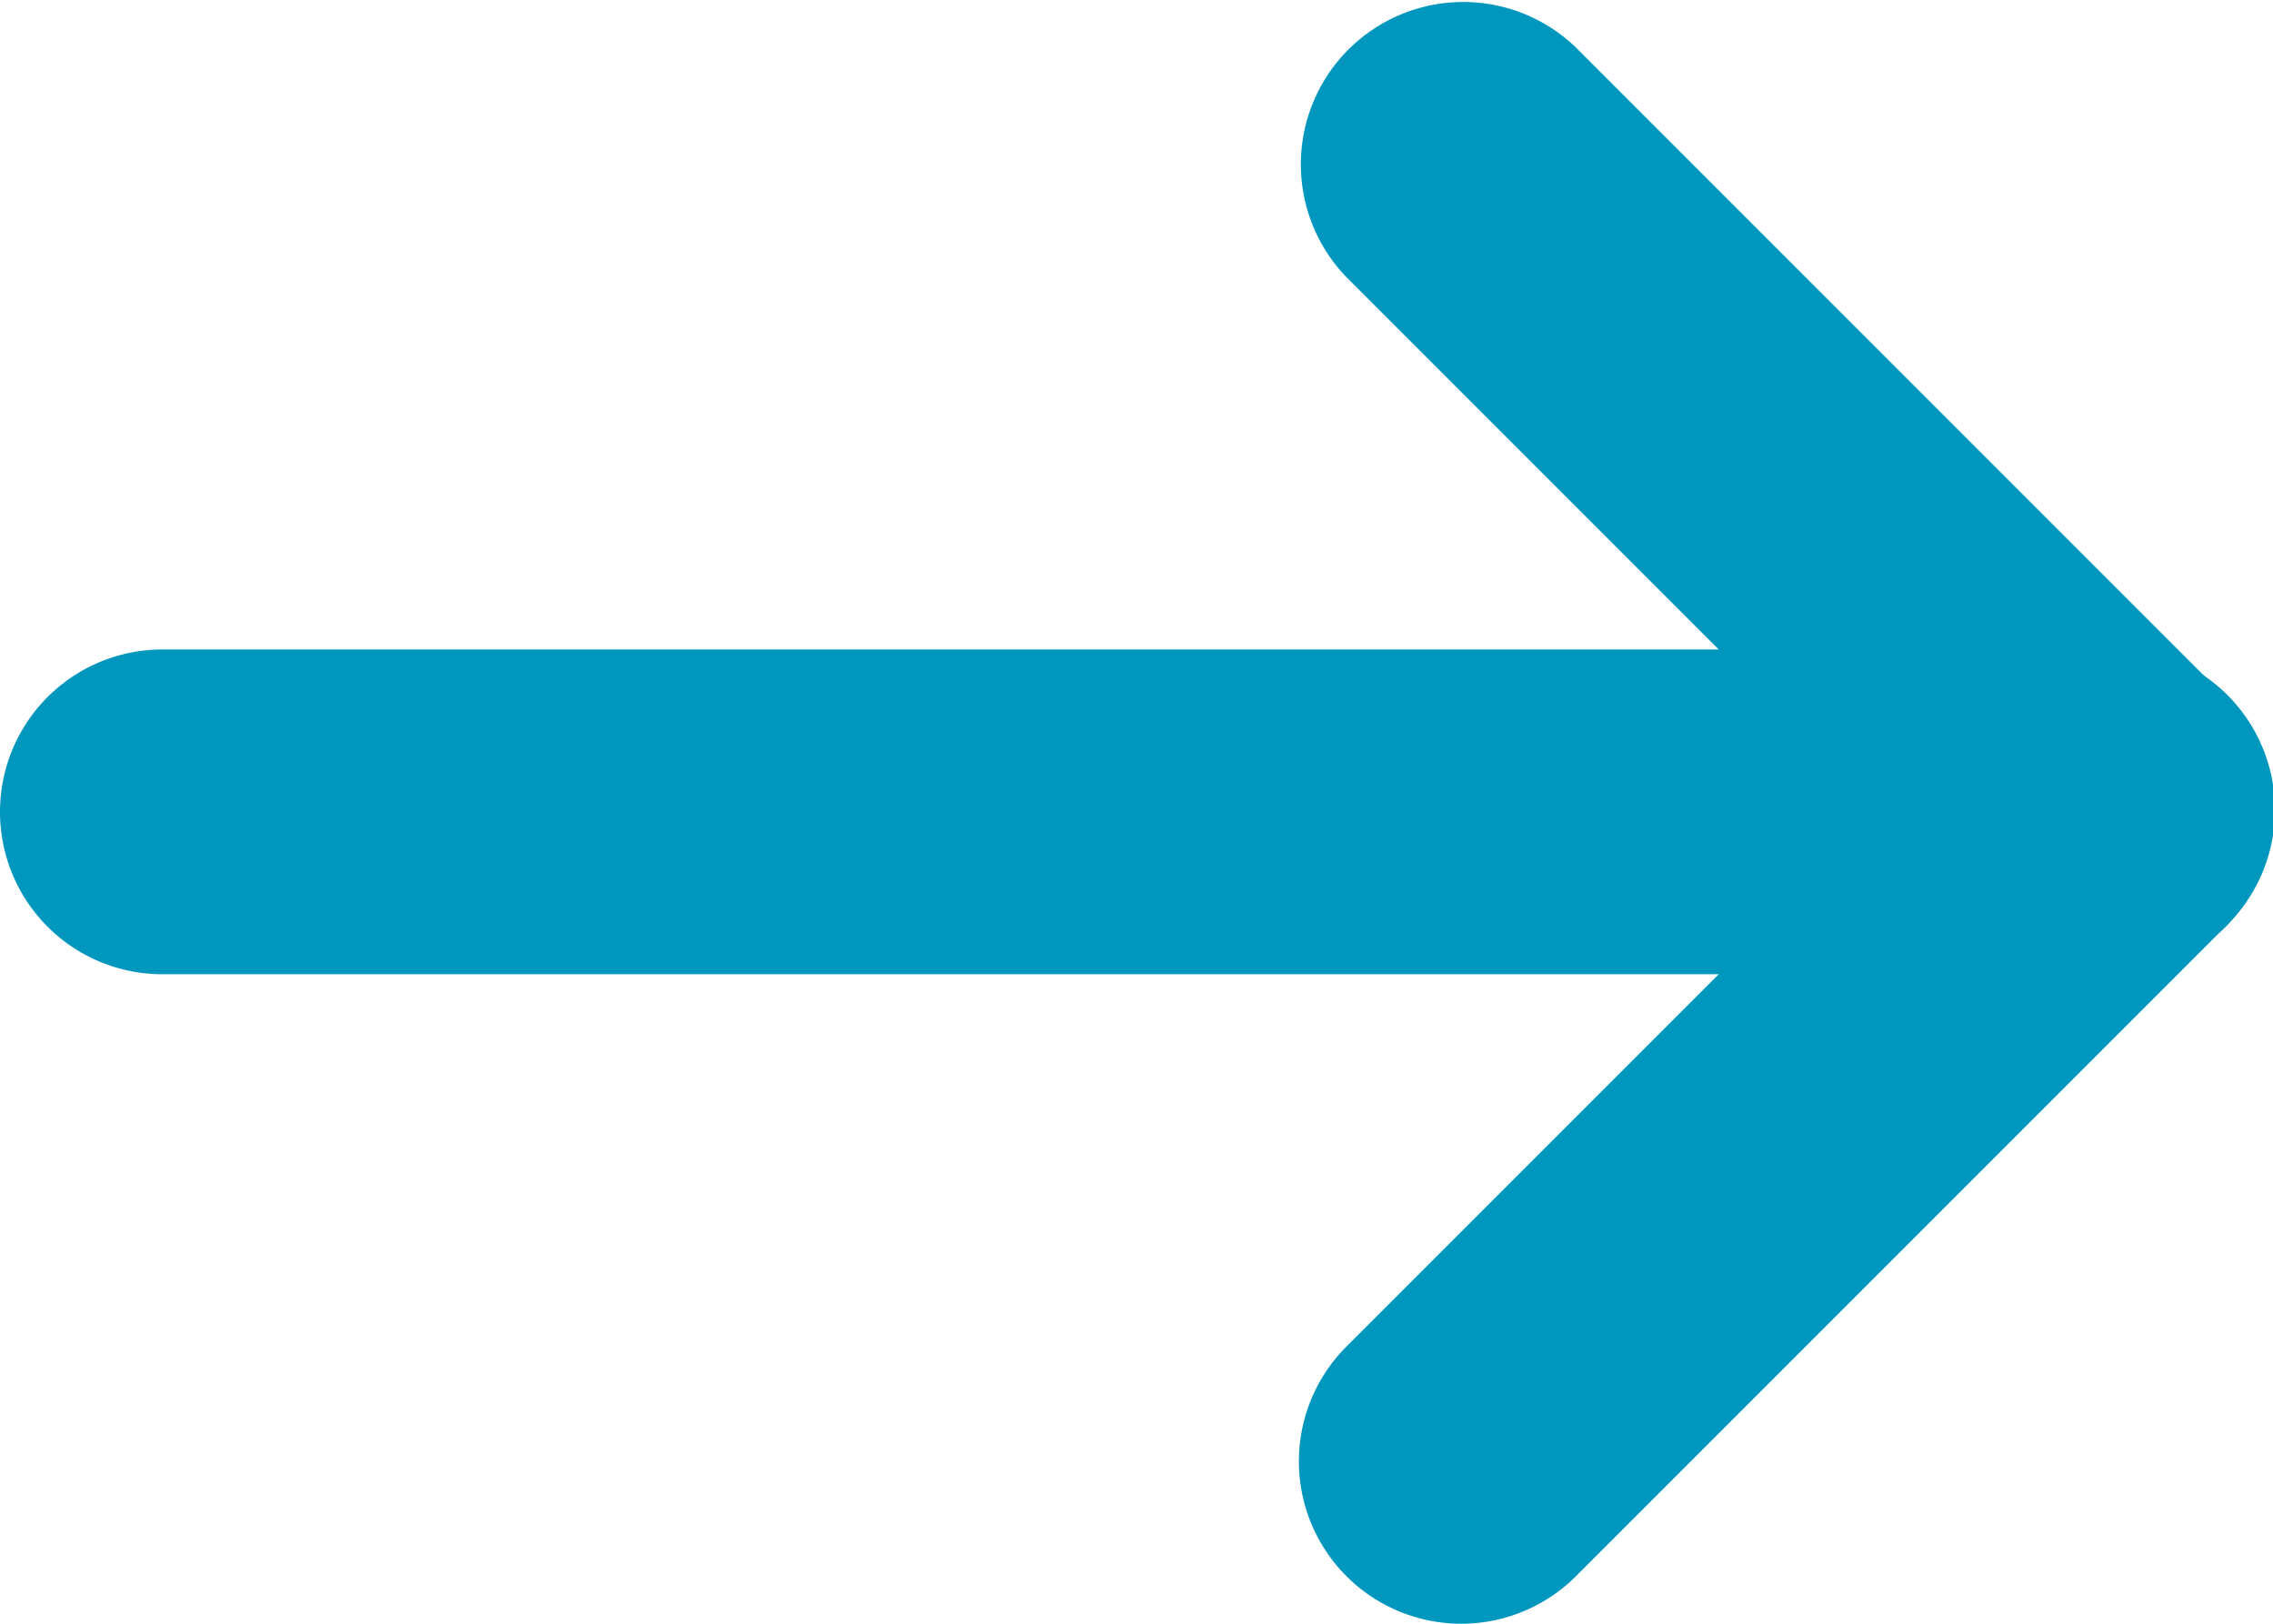
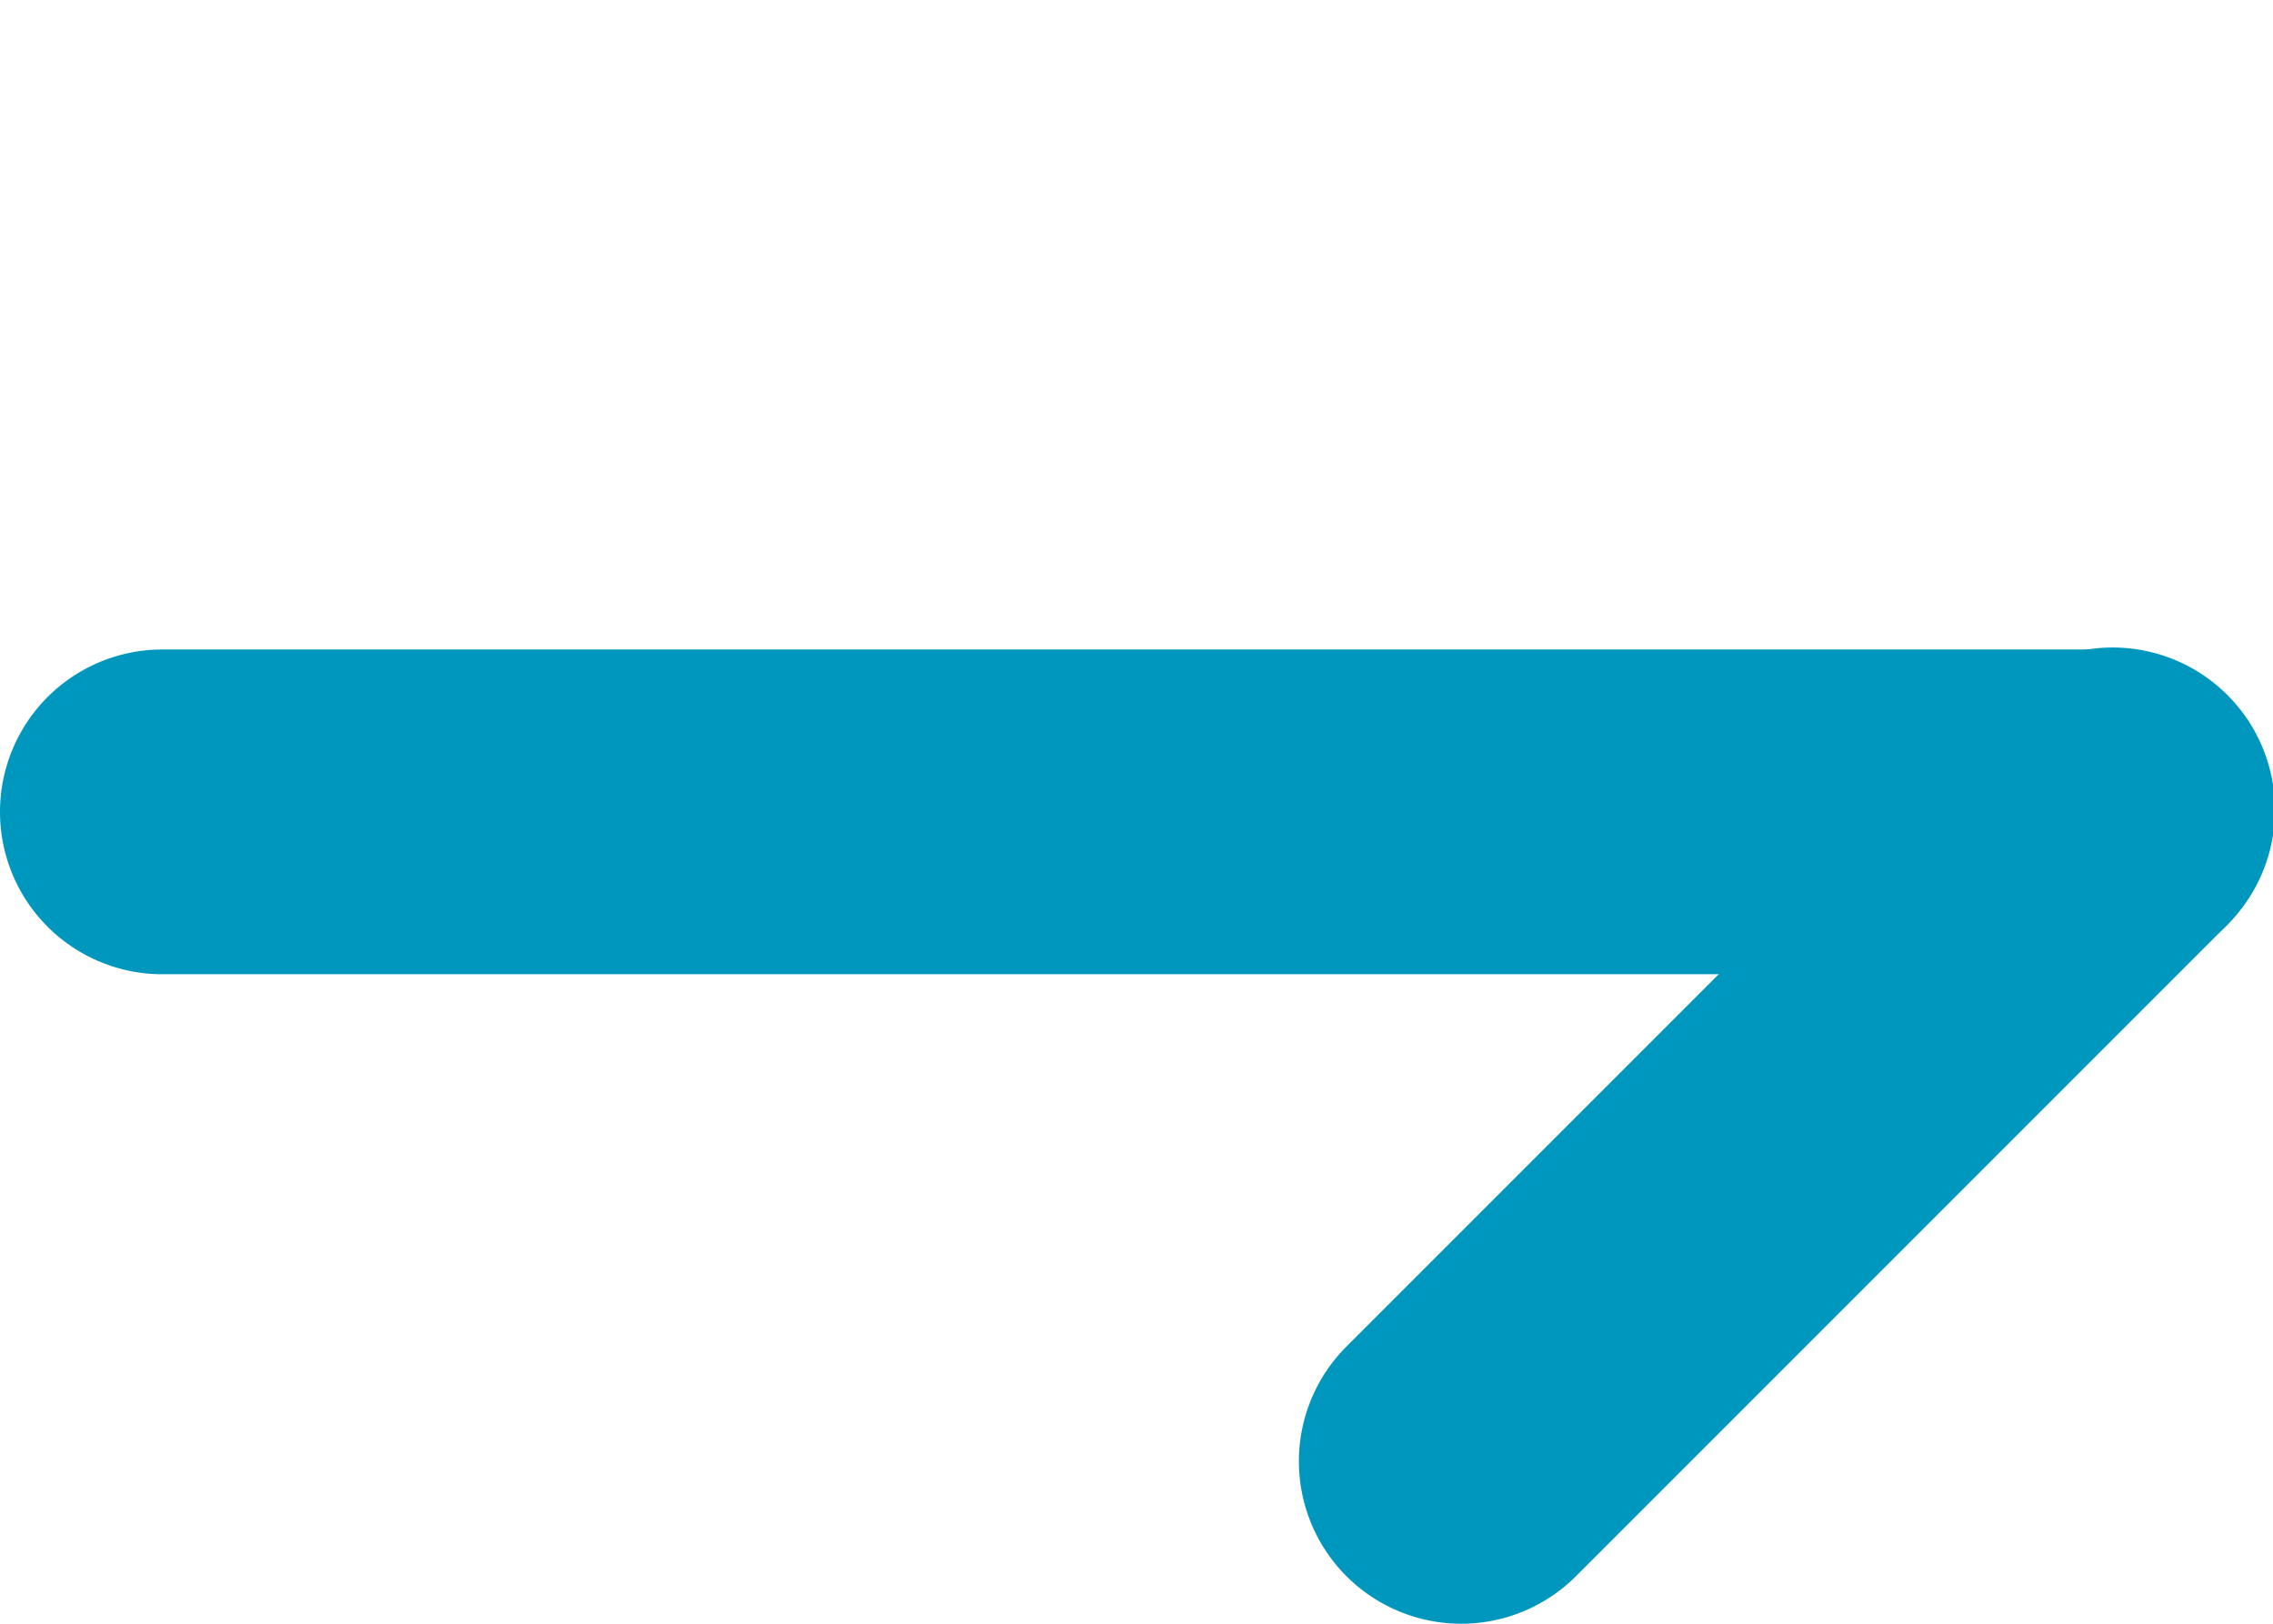
<svg xmlns="http://www.w3.org/2000/svg" width="14" height="10" viewBox="0 0 14 10">
  <defs>
    <style>.a{fill:#0097bf;}</style>
  </defs>
  <g transform="translate(-1835.7 -991.718)">
-     <path class="a" d="M1848.7,997.718a1,1,0,0,1-.707-.293l-4-4a1,1,0,0,1,1.414-1.414l4,4a1,1,0,0,1-.707,1.707Z" />
    <path class="a" d="M1844.7,1001.718a1,1,0,0,1-.707-1.707l4-4a1,1,0,1,1,1.414,1.414l-4,4A1,1,0,0,1,1844.7,1001.718Z" />
    <path class="a" d="M1848.7,997.718h-12a1,1,0,0,1,0-2h12a1,1,0,0,1,0,2Z" />
  </g>
</svg>